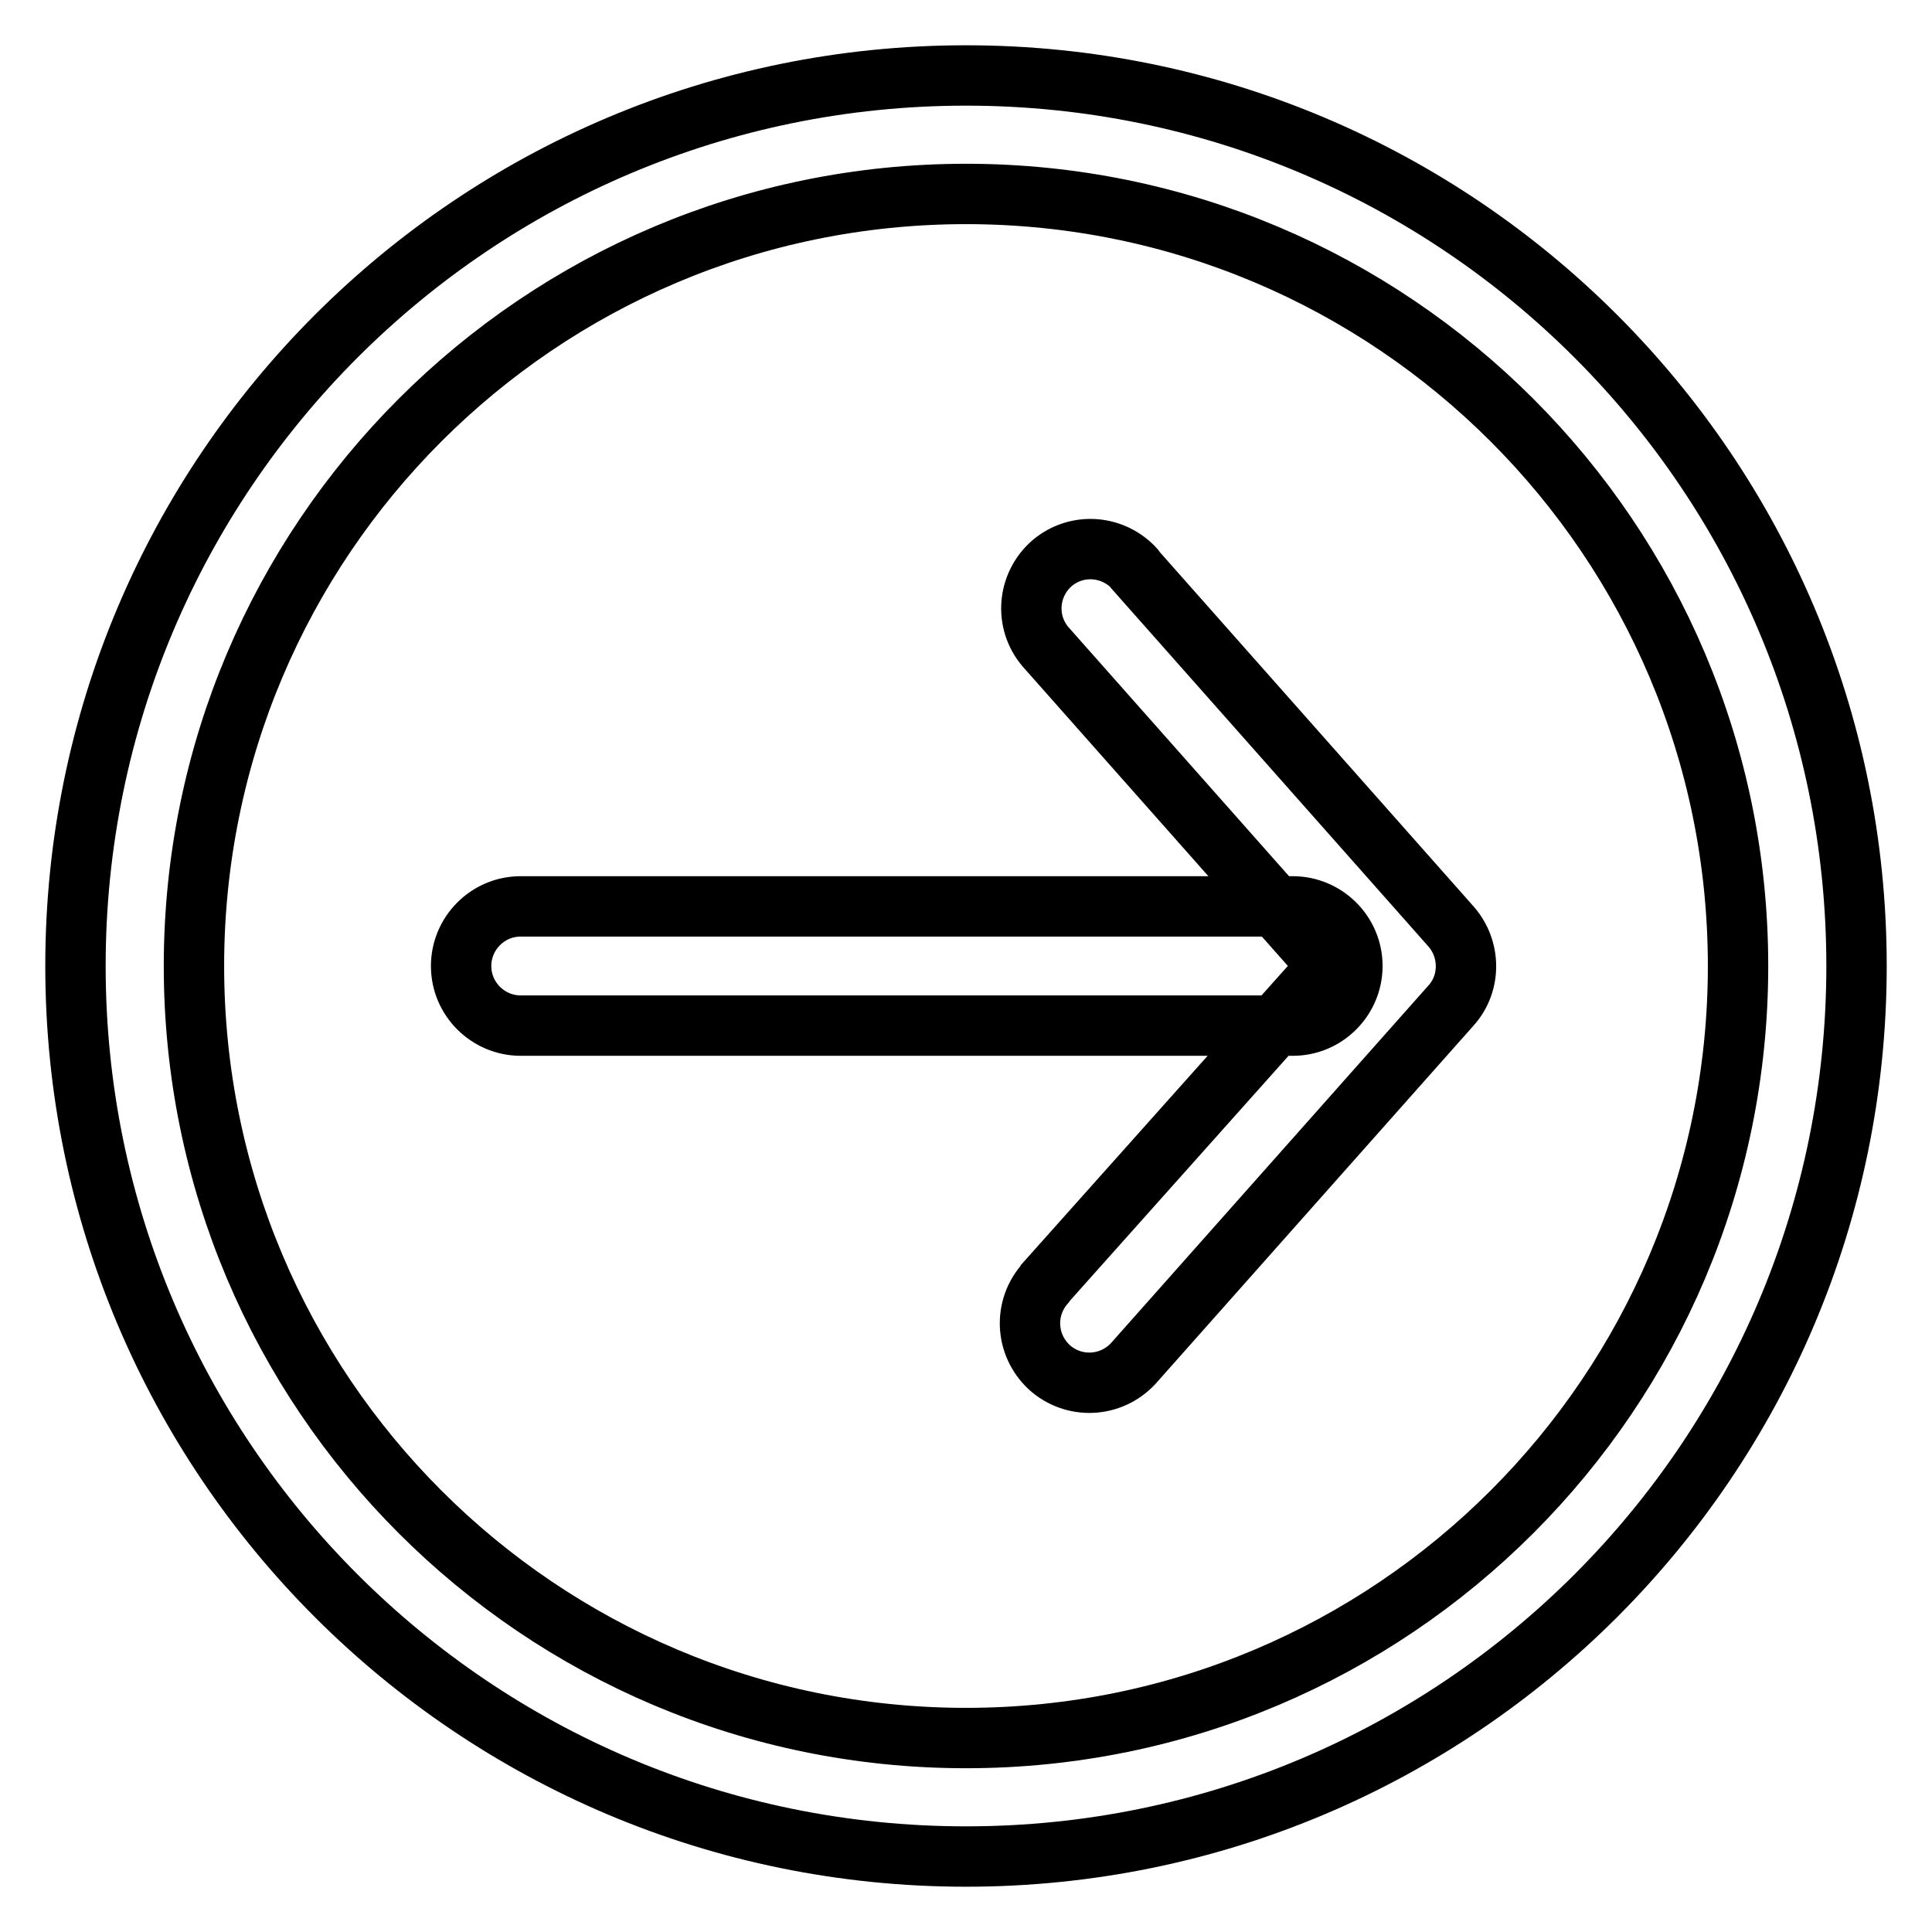
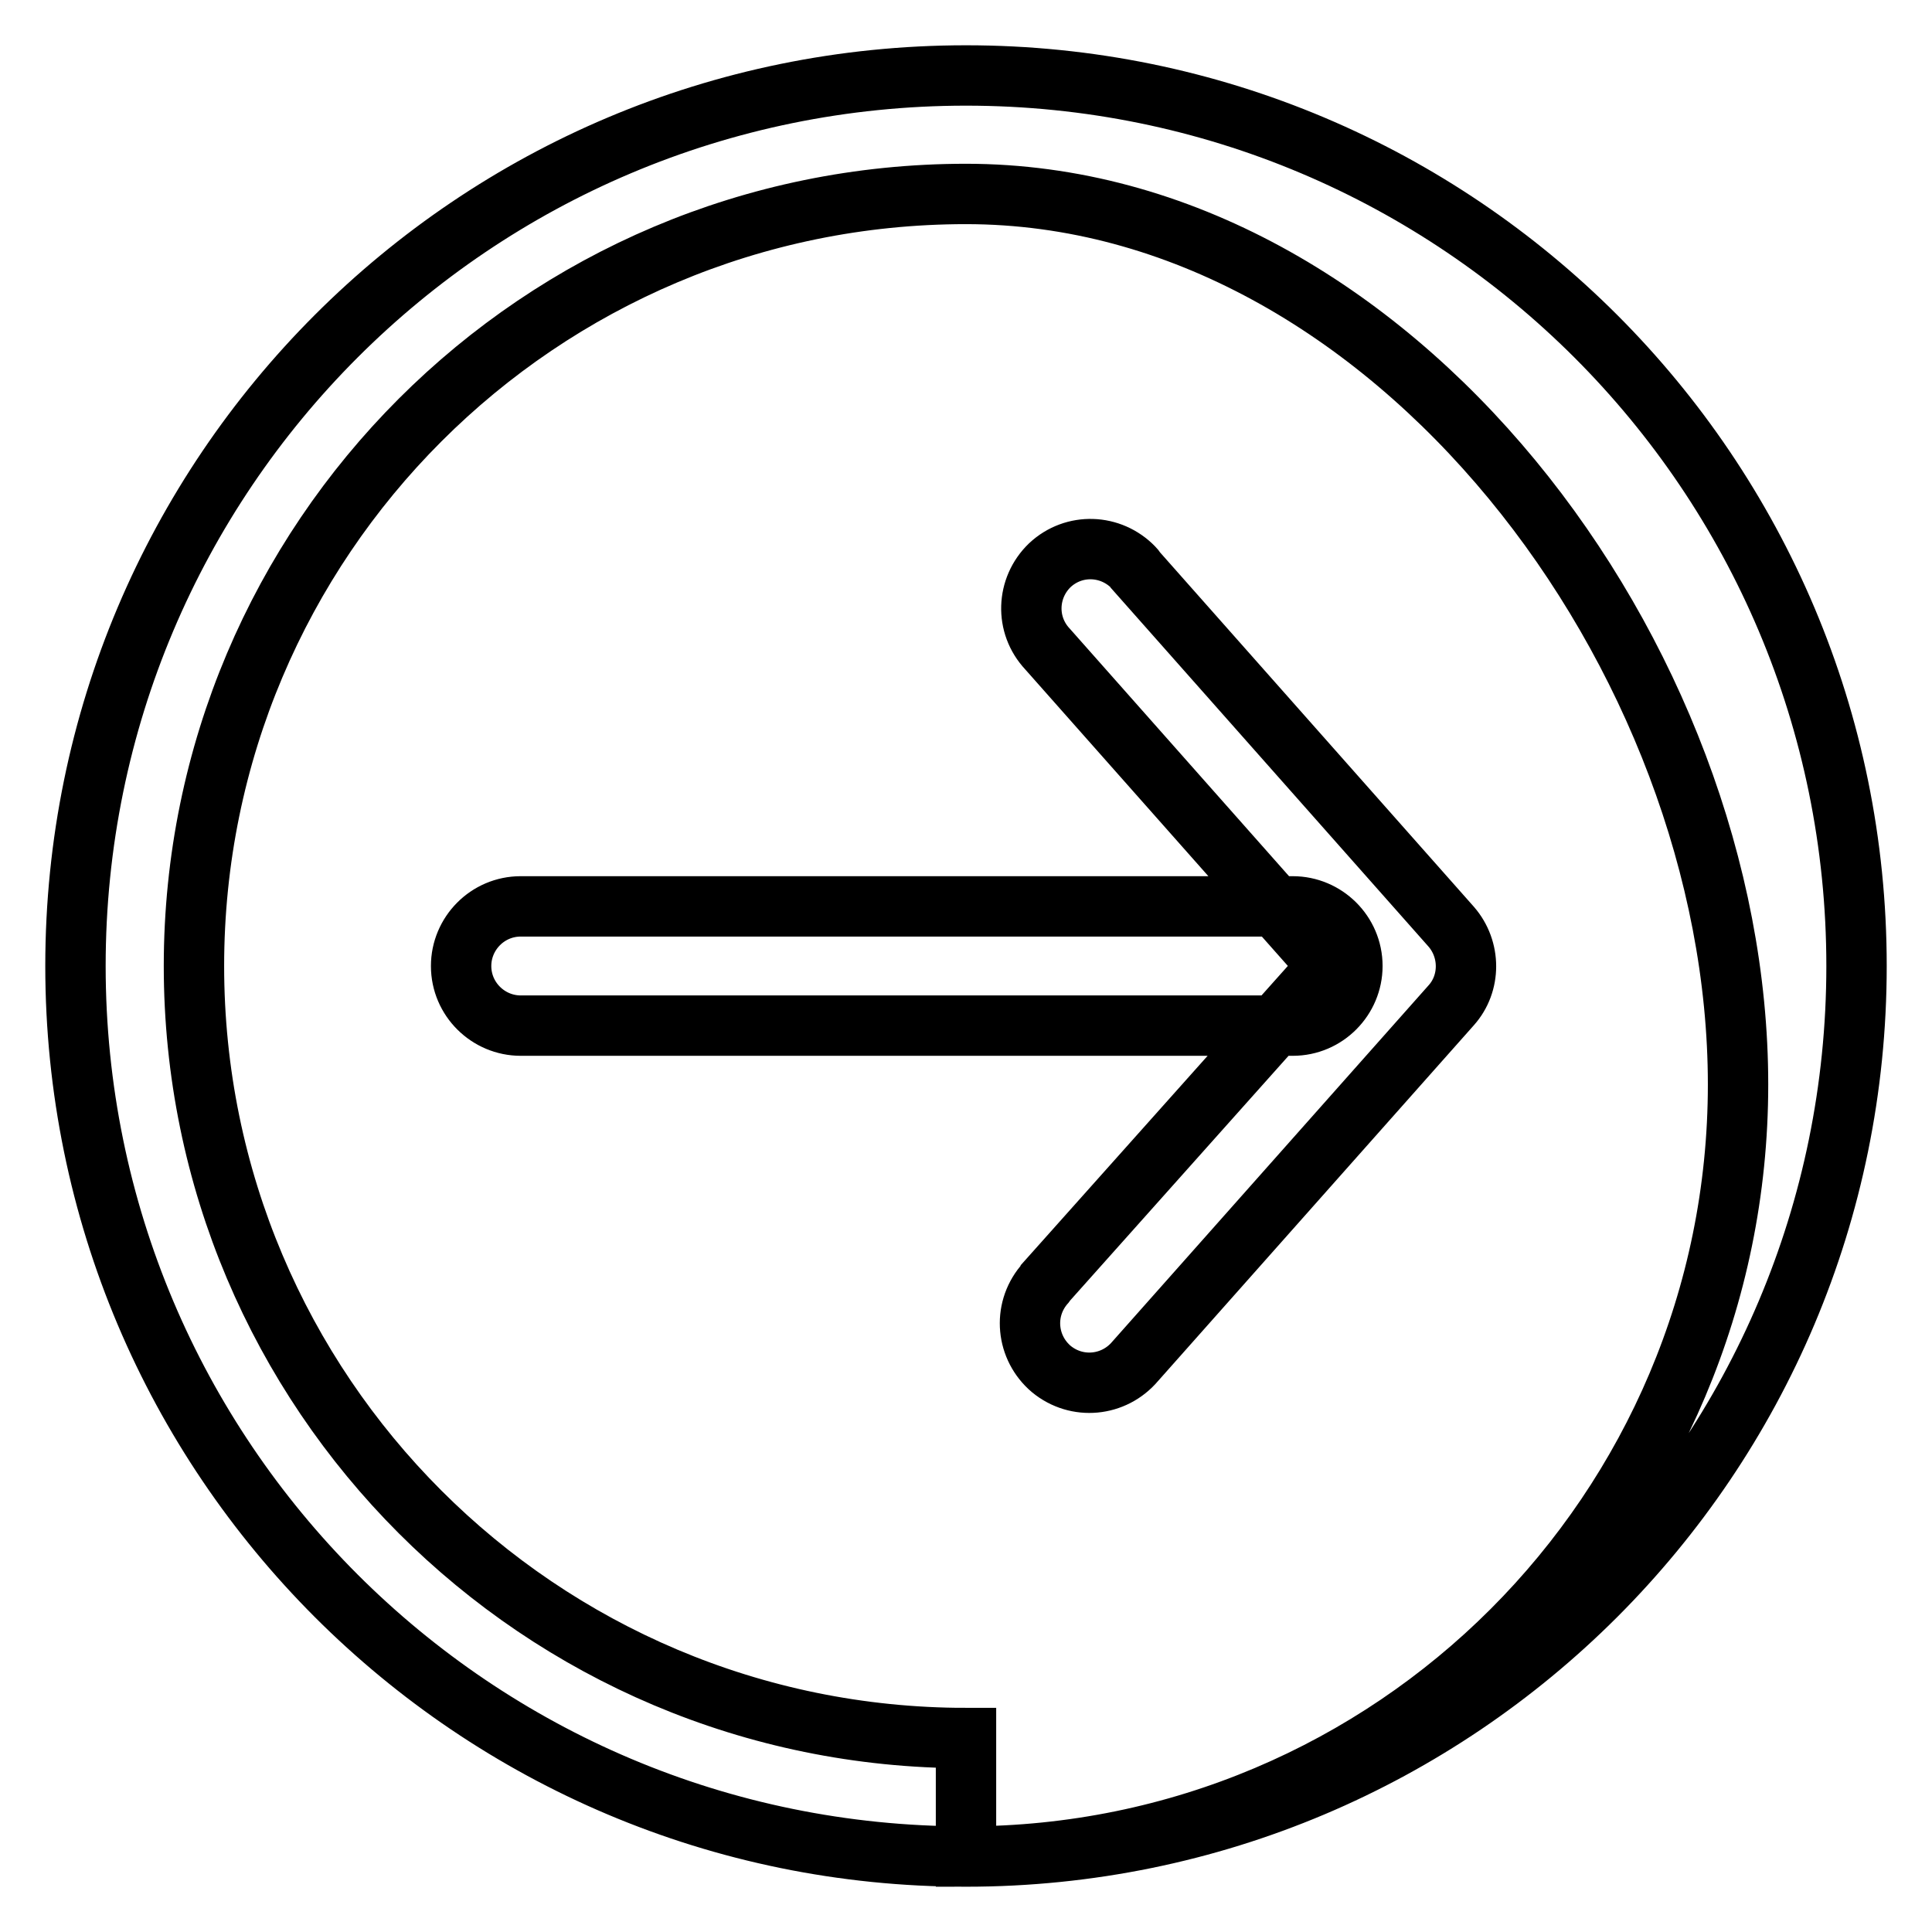
<svg xmlns="http://www.w3.org/2000/svg" version="1.1" x="0px" y="0px" viewBox="0 0 256 256" enable-background="new 0 0 256 256" xml:space="preserve">
  <g>
-     <path stroke-width="8" fill-opacity="0" stroke="#000000" d="M128,246c-65.2,0-118-52.8-118-118C10,62.8,62.8,10,128,10c65.2,0,118,52.8,118,118 C246,193.2,193.2,246,128,246z M128,230.3c56.5,0,102.3-45.8,102.3-102.3S184.5,25.7,128,25.7S25.7,71.5,25.7,128 S71.5,230.3,128,230.3z M171.3,120.1c4.3,0,7.9,3.5,7.9,7.9c0,4.3-3.5,7.9-7.9,7.9H69c-4.3,0-7.9-3.5-7.9-7.9 c0-4.3,3.5-7.9,7.9-7.9H171.3z M176,128l-37.2-42c-3-3.2-2.8-8.1,0.3-11.1c3.2-3,8.1-2.8,11.1,0.3c0.1,0.1,0.2,0.2,0.3,0.4 l41.8,47.2c2.6,3,2.6,7.5,0,10.4l-41.9,47.2c-2.8,3.3-7.7,3.8-11.1,1c-3.3-2.8-3.8-7.7-1-11.1c0.1-0.1,0.2-0.2,0.3-0.4L176,128z" />
+     <path stroke-width="8" fill-opacity="0" stroke="#000000" d="M128,246c-65.2,0-118-52.8-118-118C10,62.8,62.8,10,128,10c65.2,0,118,52.8,118,118 C246,193.2,193.2,246,128,246z c56.5,0,102.3-45.8,102.3-102.3S184.5,25.7,128,25.7S25.7,71.5,25.7,128 S71.5,230.3,128,230.3z M171.3,120.1c4.3,0,7.9,3.5,7.9,7.9c0,4.3-3.5,7.9-7.9,7.9H69c-4.3,0-7.9-3.5-7.9-7.9 c0-4.3,3.5-7.9,7.9-7.9H171.3z M176,128l-37.2-42c-3-3.2-2.8-8.1,0.3-11.1c3.2-3,8.1-2.8,11.1,0.3c0.1,0.1,0.2,0.2,0.3,0.4 l41.8,47.2c2.6,3,2.6,7.5,0,10.4l-41.9,47.2c-2.8,3.3-7.7,3.8-11.1,1c-3.3-2.8-3.8-7.7-1-11.1c0.1-0.1,0.2-0.2,0.3-0.4L176,128z" />
  </g>
</svg>